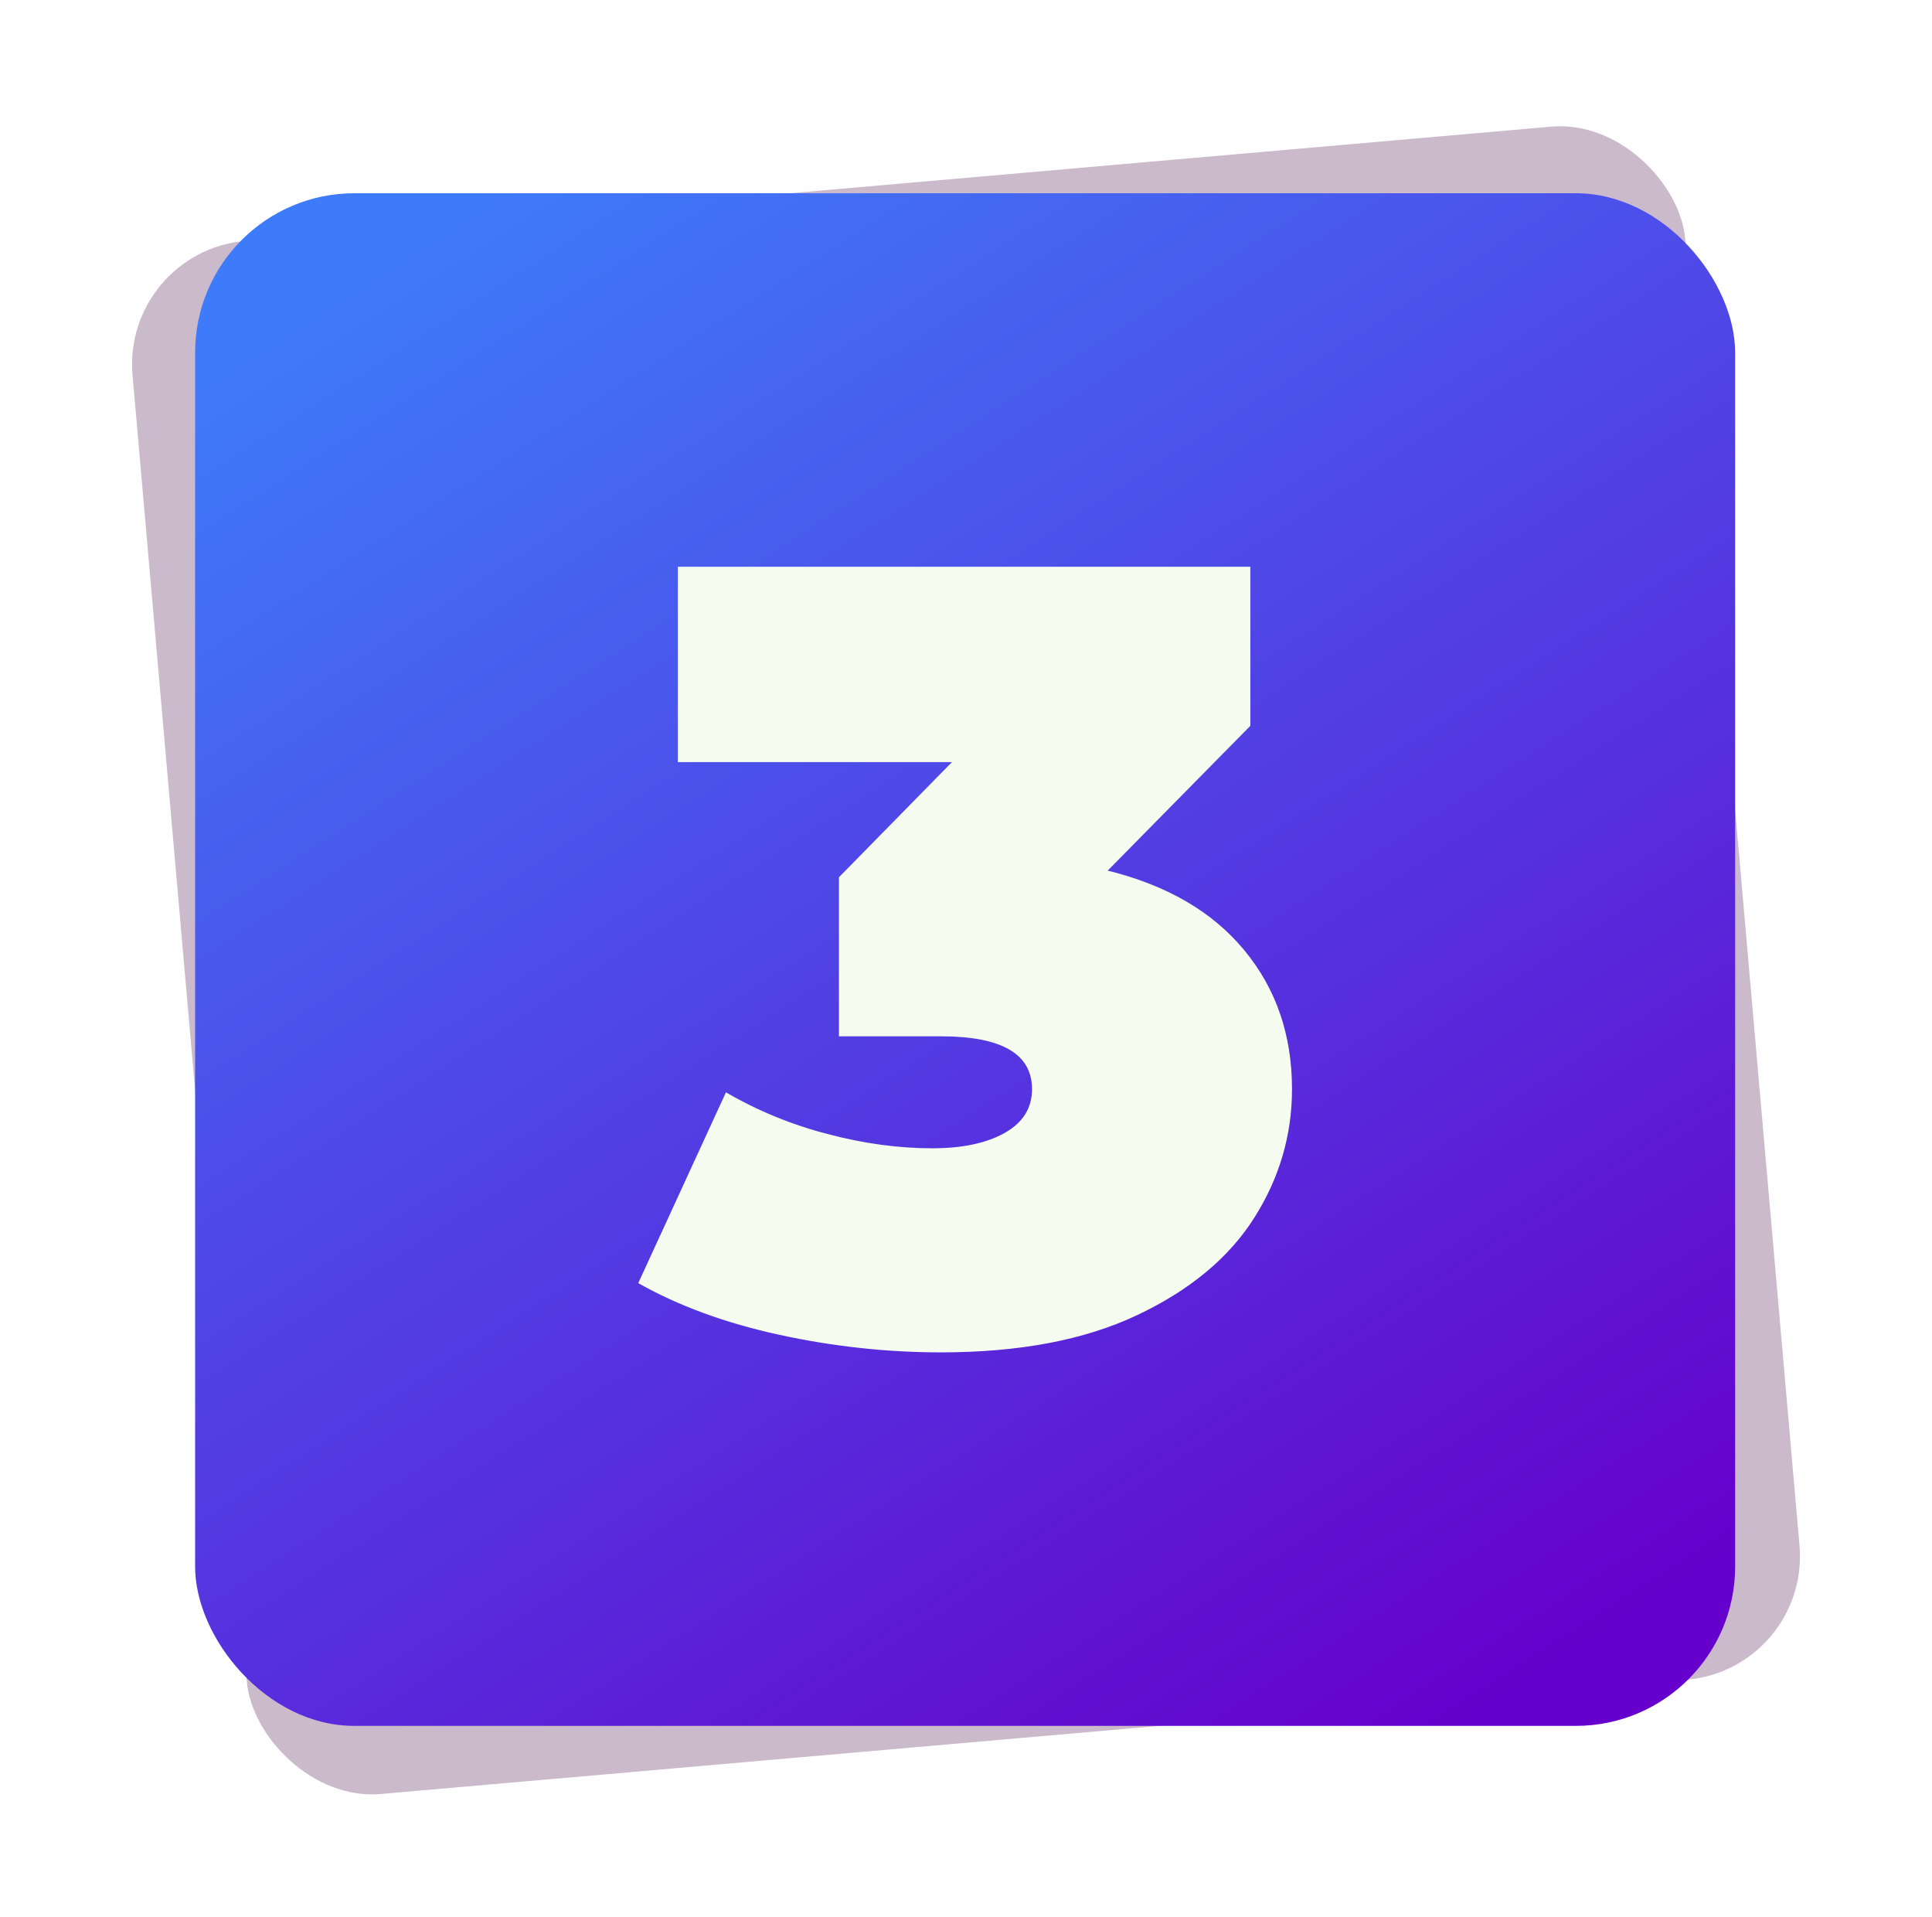
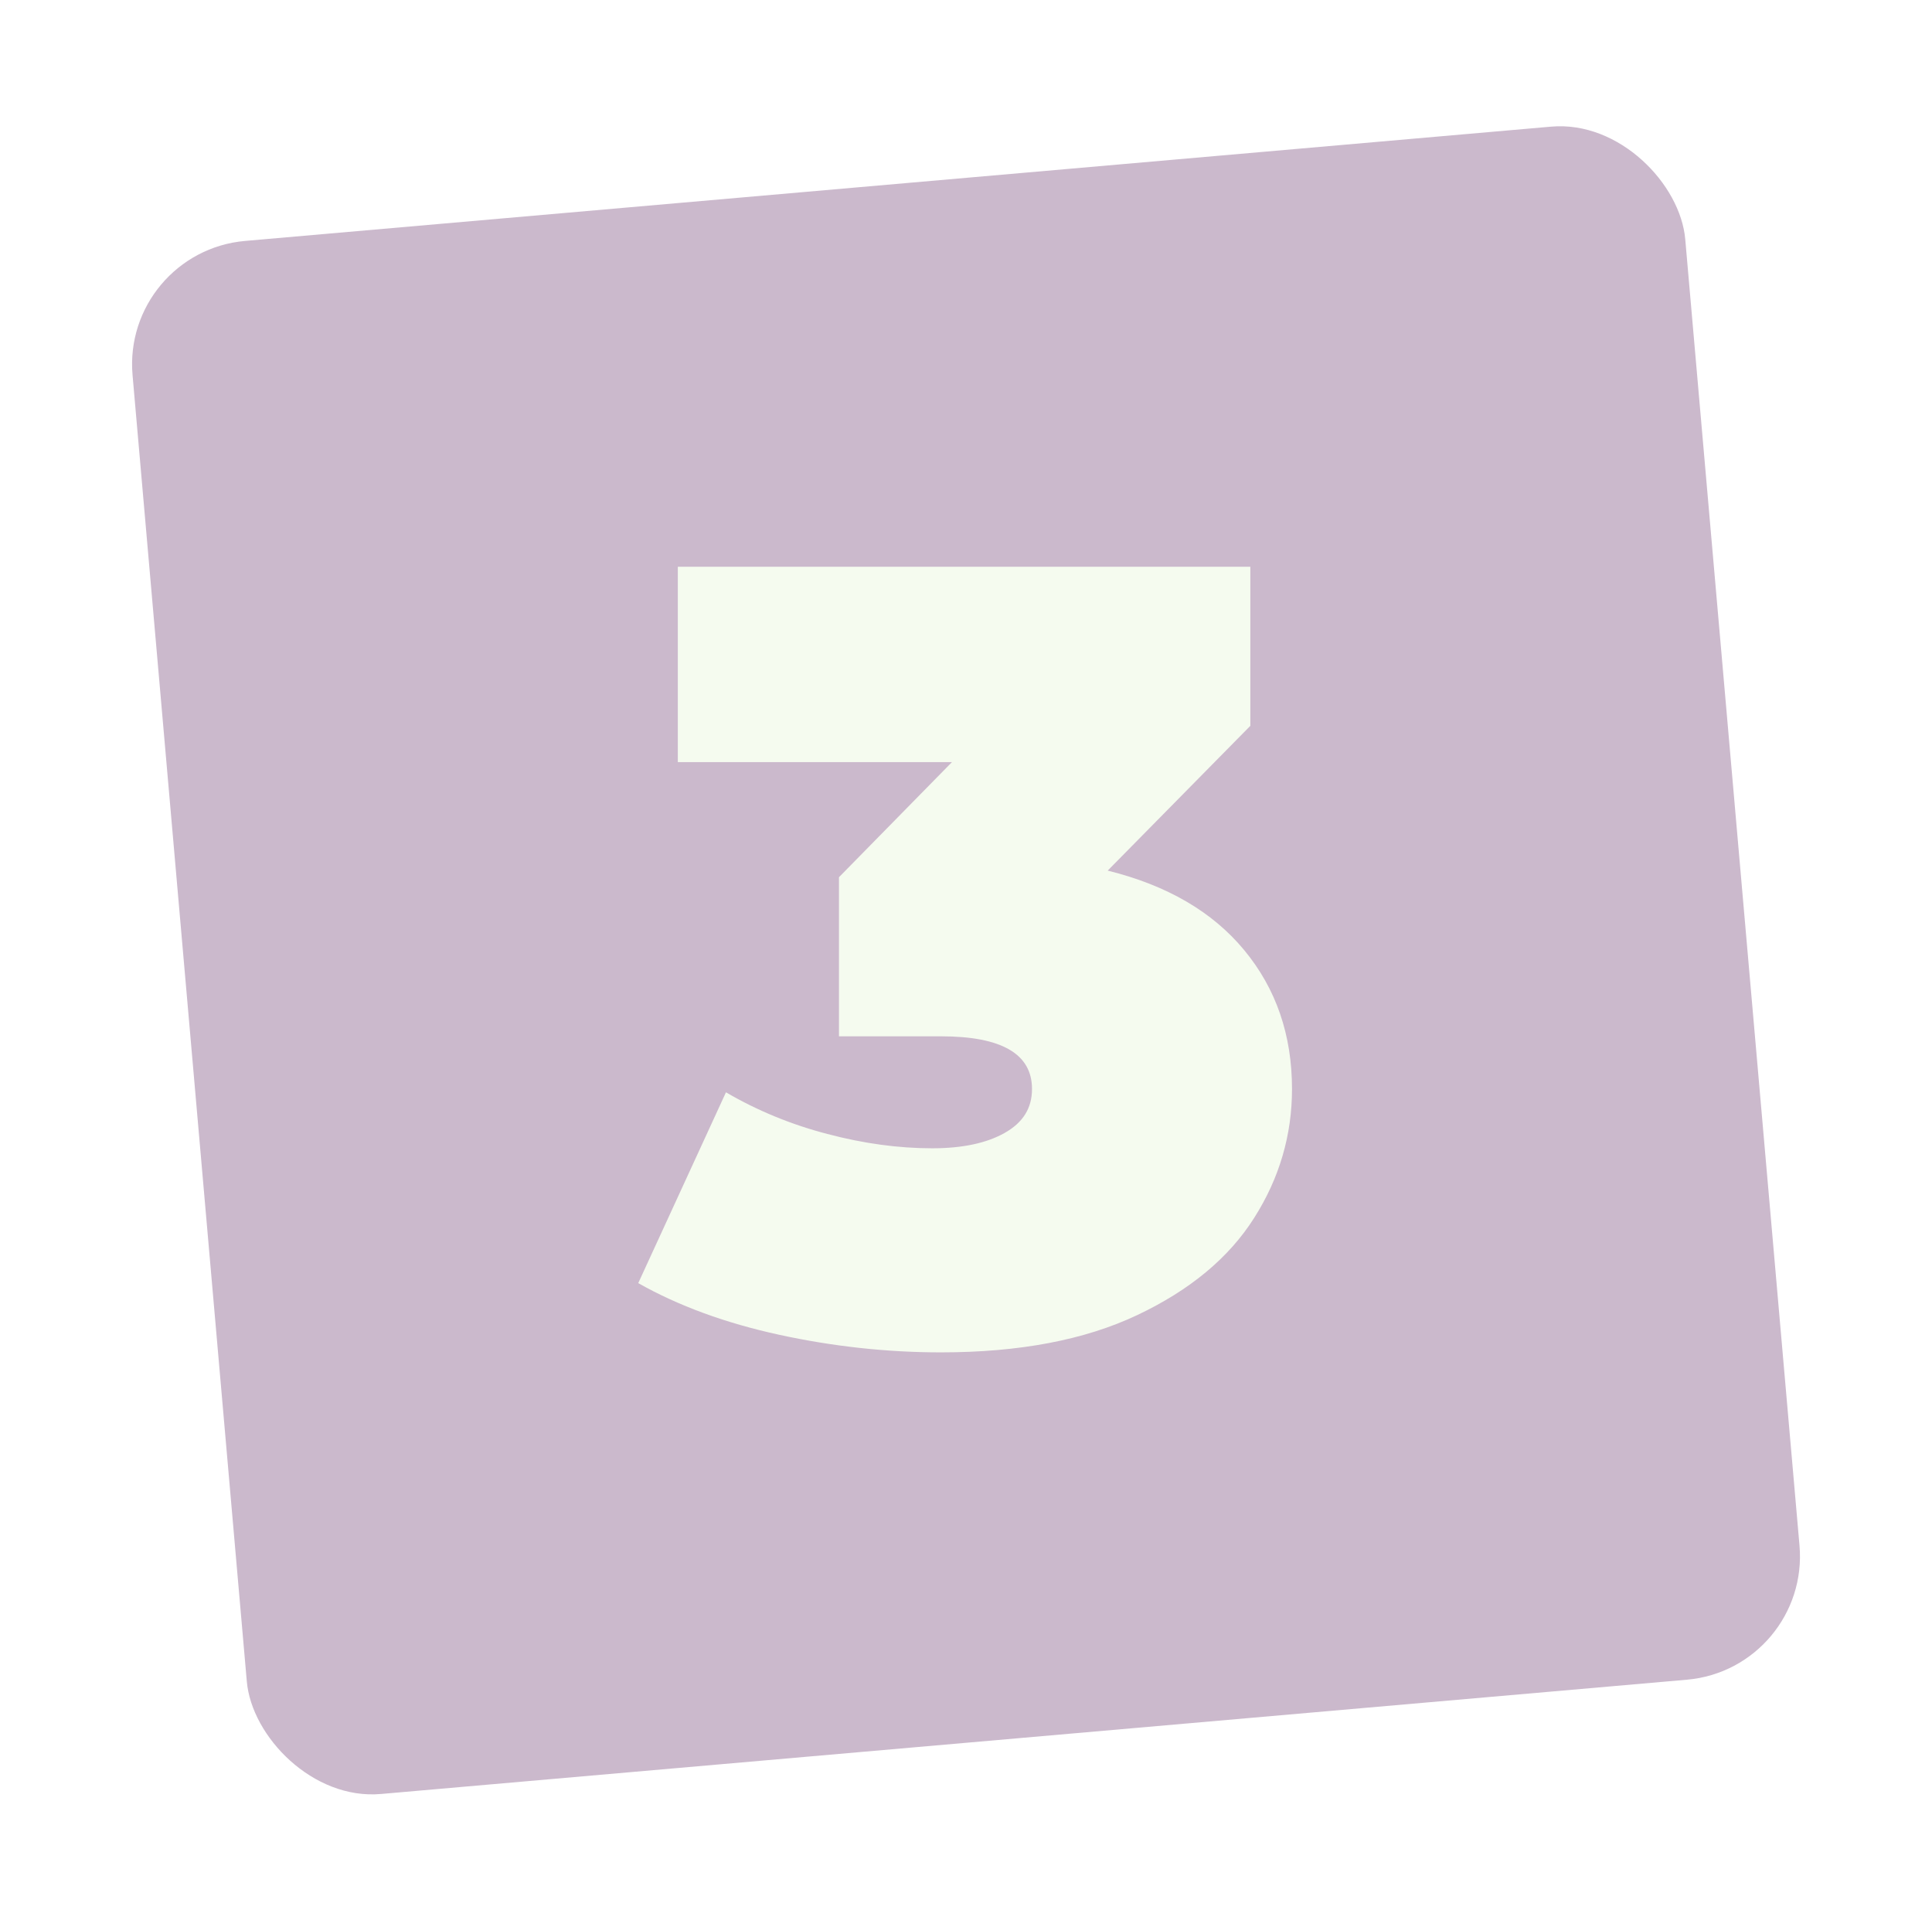
<svg xmlns="http://www.w3.org/2000/svg" width="127" height="126" viewBox="0 0 127 126" fill="none">
  <rect opacity="0.3" x="8.004" y="16.543" width="102.456" height="102.456" rx="8.139" transform="rotate(-5 8.004 16.543)" fill="#521555" />
  <g filter="url(#filter0_d_184_41)">
-     <rect x="12.826" y="12.7" width="101.233" height="100.724" rx="10.47" fill="url(#paint0_linear_184_41)" />
-   </g>
+     </g>
  <path d="M81.789 62.443C83.876 64.965 84.93 68.003 84.93 71.568C84.93 74.594 84.105 77.426 82.443 80.039C80.781 82.664 78.224 84.785 74.762 86.424C71.3 88.064 67.002 88.877 61.855 88.877C58.301 88.877 54.748 88.488 51.217 87.72C47.686 86.951 44.591 85.817 41.955 84.326L47.721 71.786C49.784 72.989 52.008 73.906 54.392 74.525C56.777 75.156 59.069 75.465 61.282 75.465C63.253 75.465 64.835 75.133 66.039 74.457C67.243 73.78 67.839 72.829 67.839 71.568C67.839 69.264 65.844 68.106 61.855 68.106H55.149V57.651L62.577 50.086H44.557V37.247H82.191V47.701L72.814 57.216C76.711 58.179 79.703 59.921 81.789 62.443Z" fill="#F5FBEF" />
  <defs>
    <filter id="filter0_d_184_41" x="0.578" y="0.452" width="125.729" height="125.22" filterUnits="userSpaceOnUse" color-interpolation-filters="sRGB">
      <feFlood flood-opacity="0" result="BackgroundImageFix" />
      <feColorMatrix in="SourceAlpha" type="matrix" values="0 0 0 0 0 0 0 0 0 0 0 0 0 0 0 0 0 0 127 0" result="hardAlpha" />
      <feOffset />
      <feGaussianBlur stdDeviation="6.124" />
      <feComposite in2="hardAlpha" operator="out" />
      <feColorMatrix type="matrix" values="0 0 0 0 0 0 0 0 0 0 0 0 0 0 0 0 0 0 0.02 0" />
      <feBlend mode="normal" in2="BackgroundImageFix" result="effect1_dropShadow_184_41" />
      <feBlend mode="normal" in="SourceGraphic" in2="effect1_dropShadow_184_41" result="shape" />
    </filter>
    <linearGradient id="paint0_linear_184_41" x1="-19.873" y1="45.235" x2="45.061" y2="146.257" gradientUnits="userSpaceOnUse">
      <stop stop-color="#3E7BFA" />
      <stop offset="1" stop-color="#6600CC" />
    </linearGradient>
  </defs>
</svg>